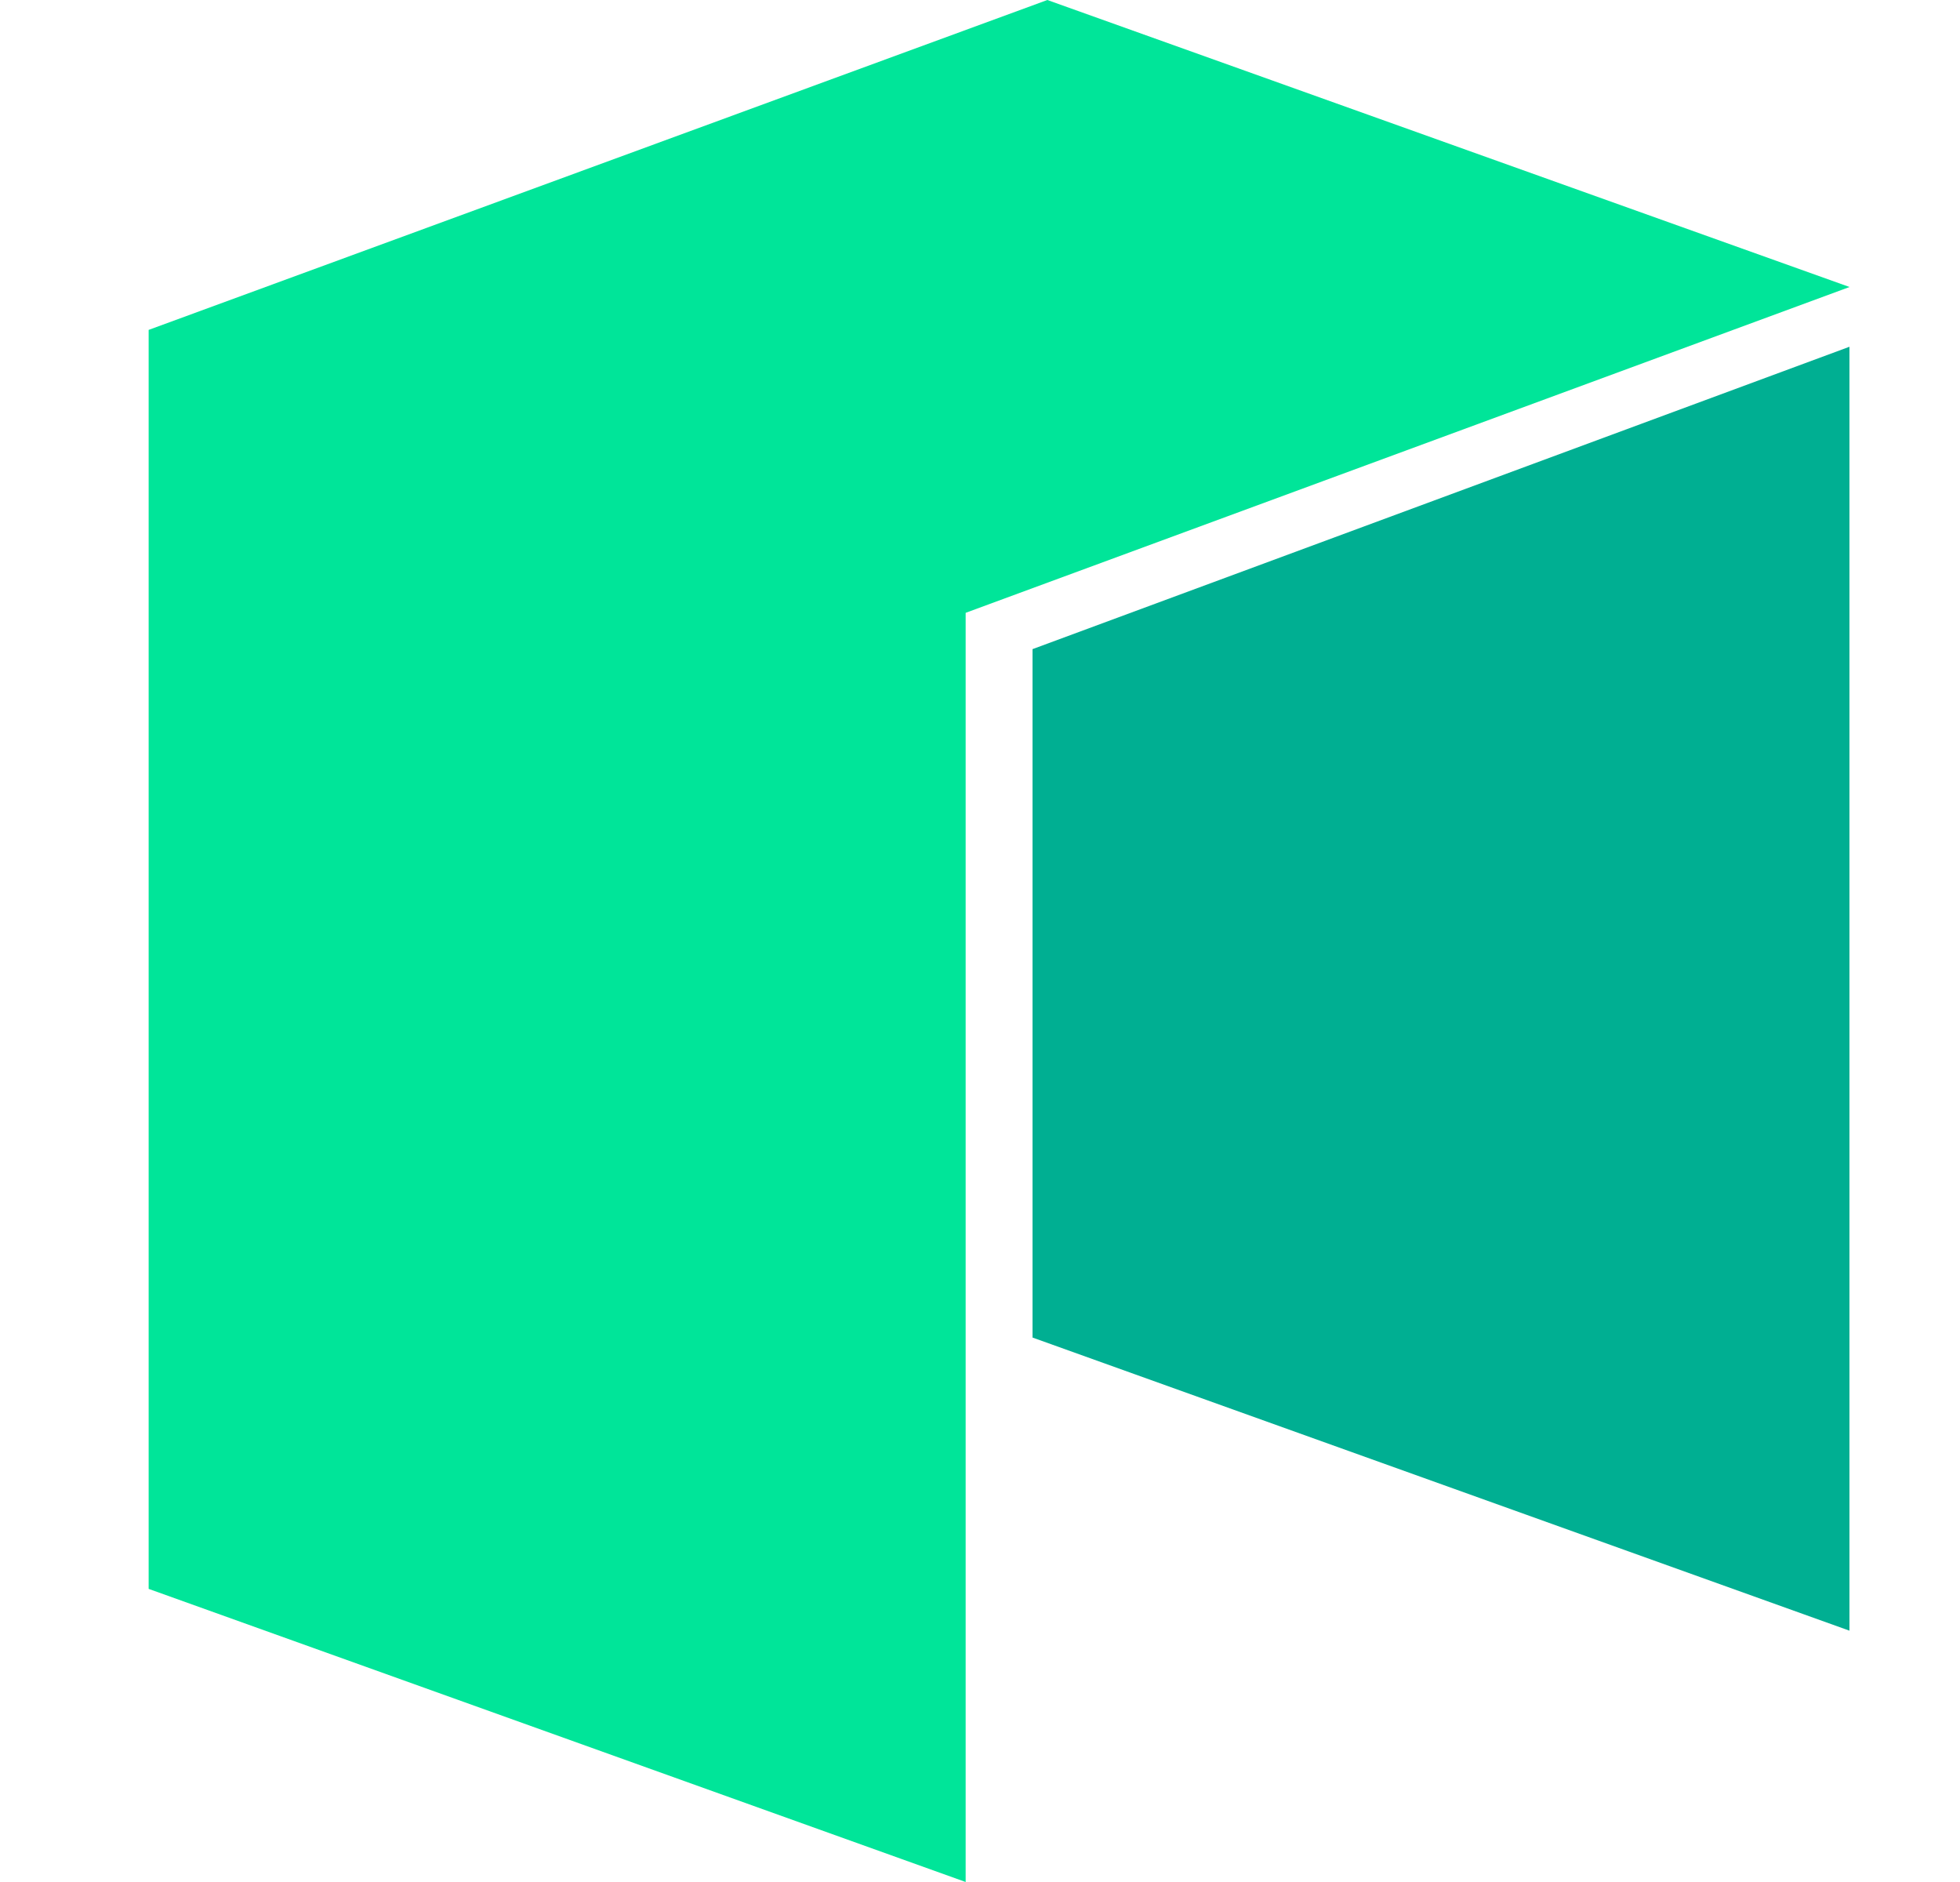
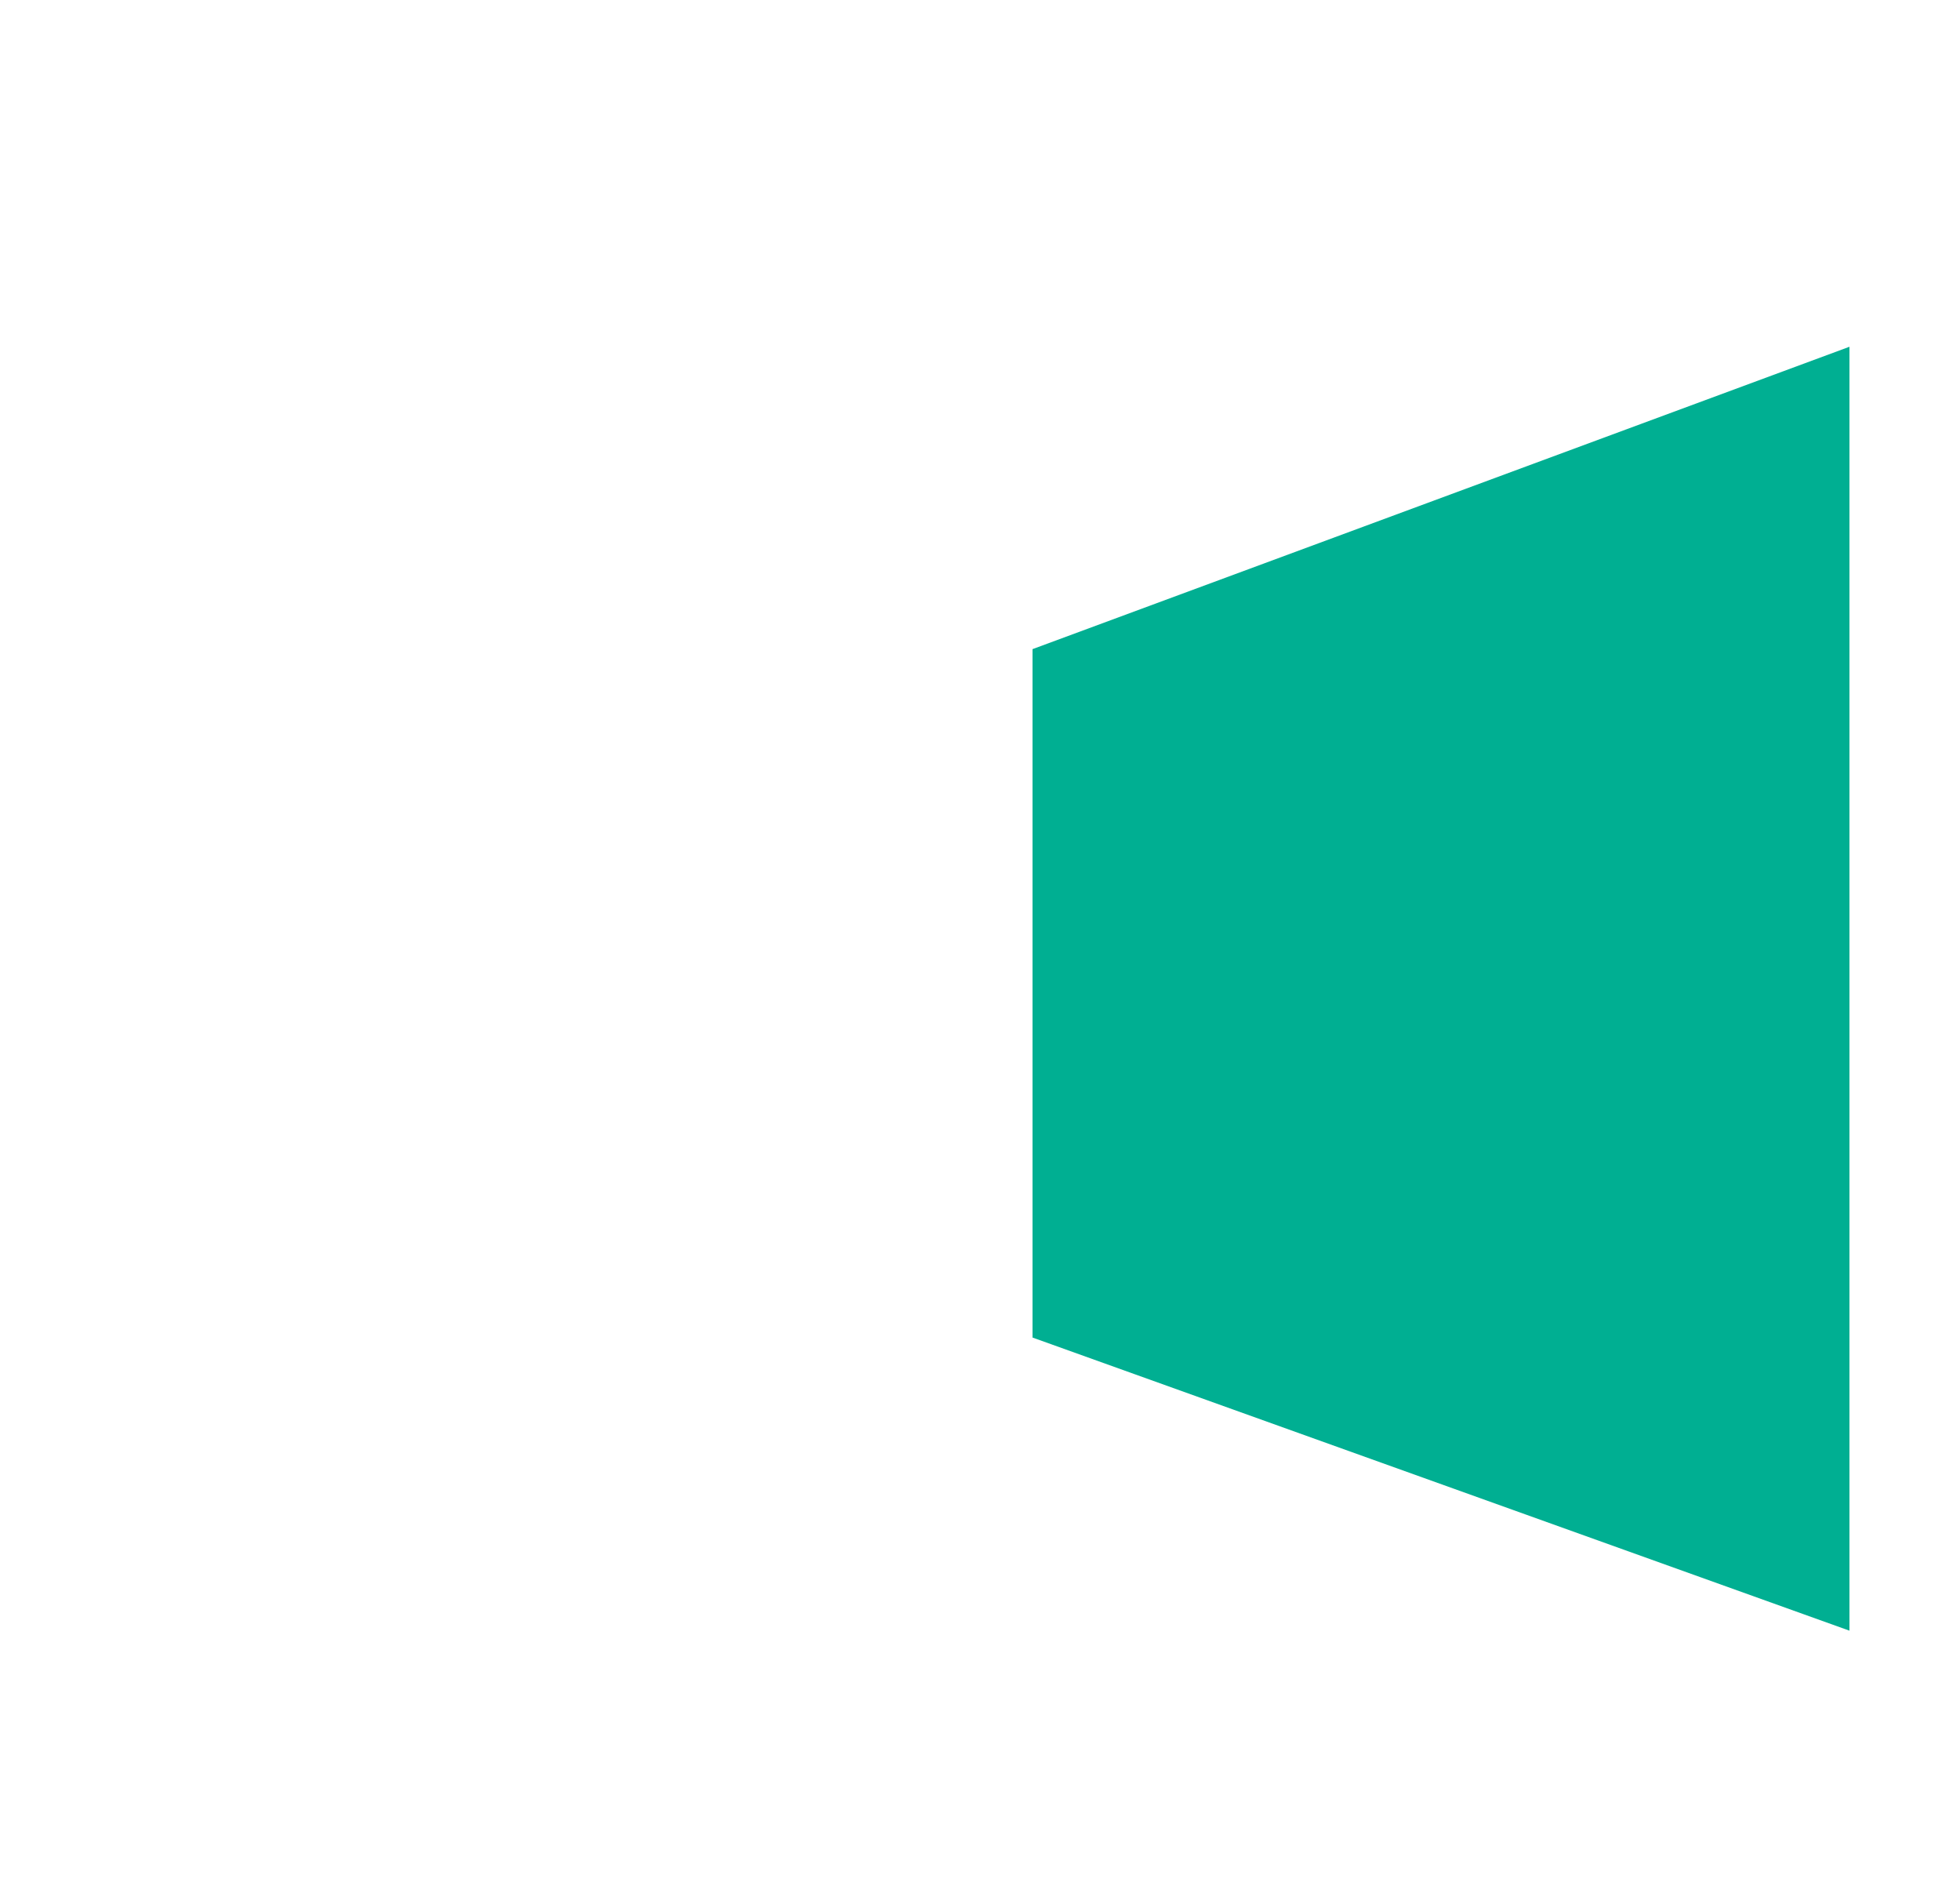
<svg xmlns="http://www.w3.org/2000/svg" width="25" height="24" viewBox="0 0 25 24" fill="none">
-   <path d="M1.896 4.207V20.262L12.317 24V7.815L23.591 3.66L13.359 0L1.896 4.207Z" fill="#00E599" />
  <path d="M13.17 8.278V17.057L23.59 20.795V4.422L13.17 8.278Z" fill="#00AF92" />
</svg>